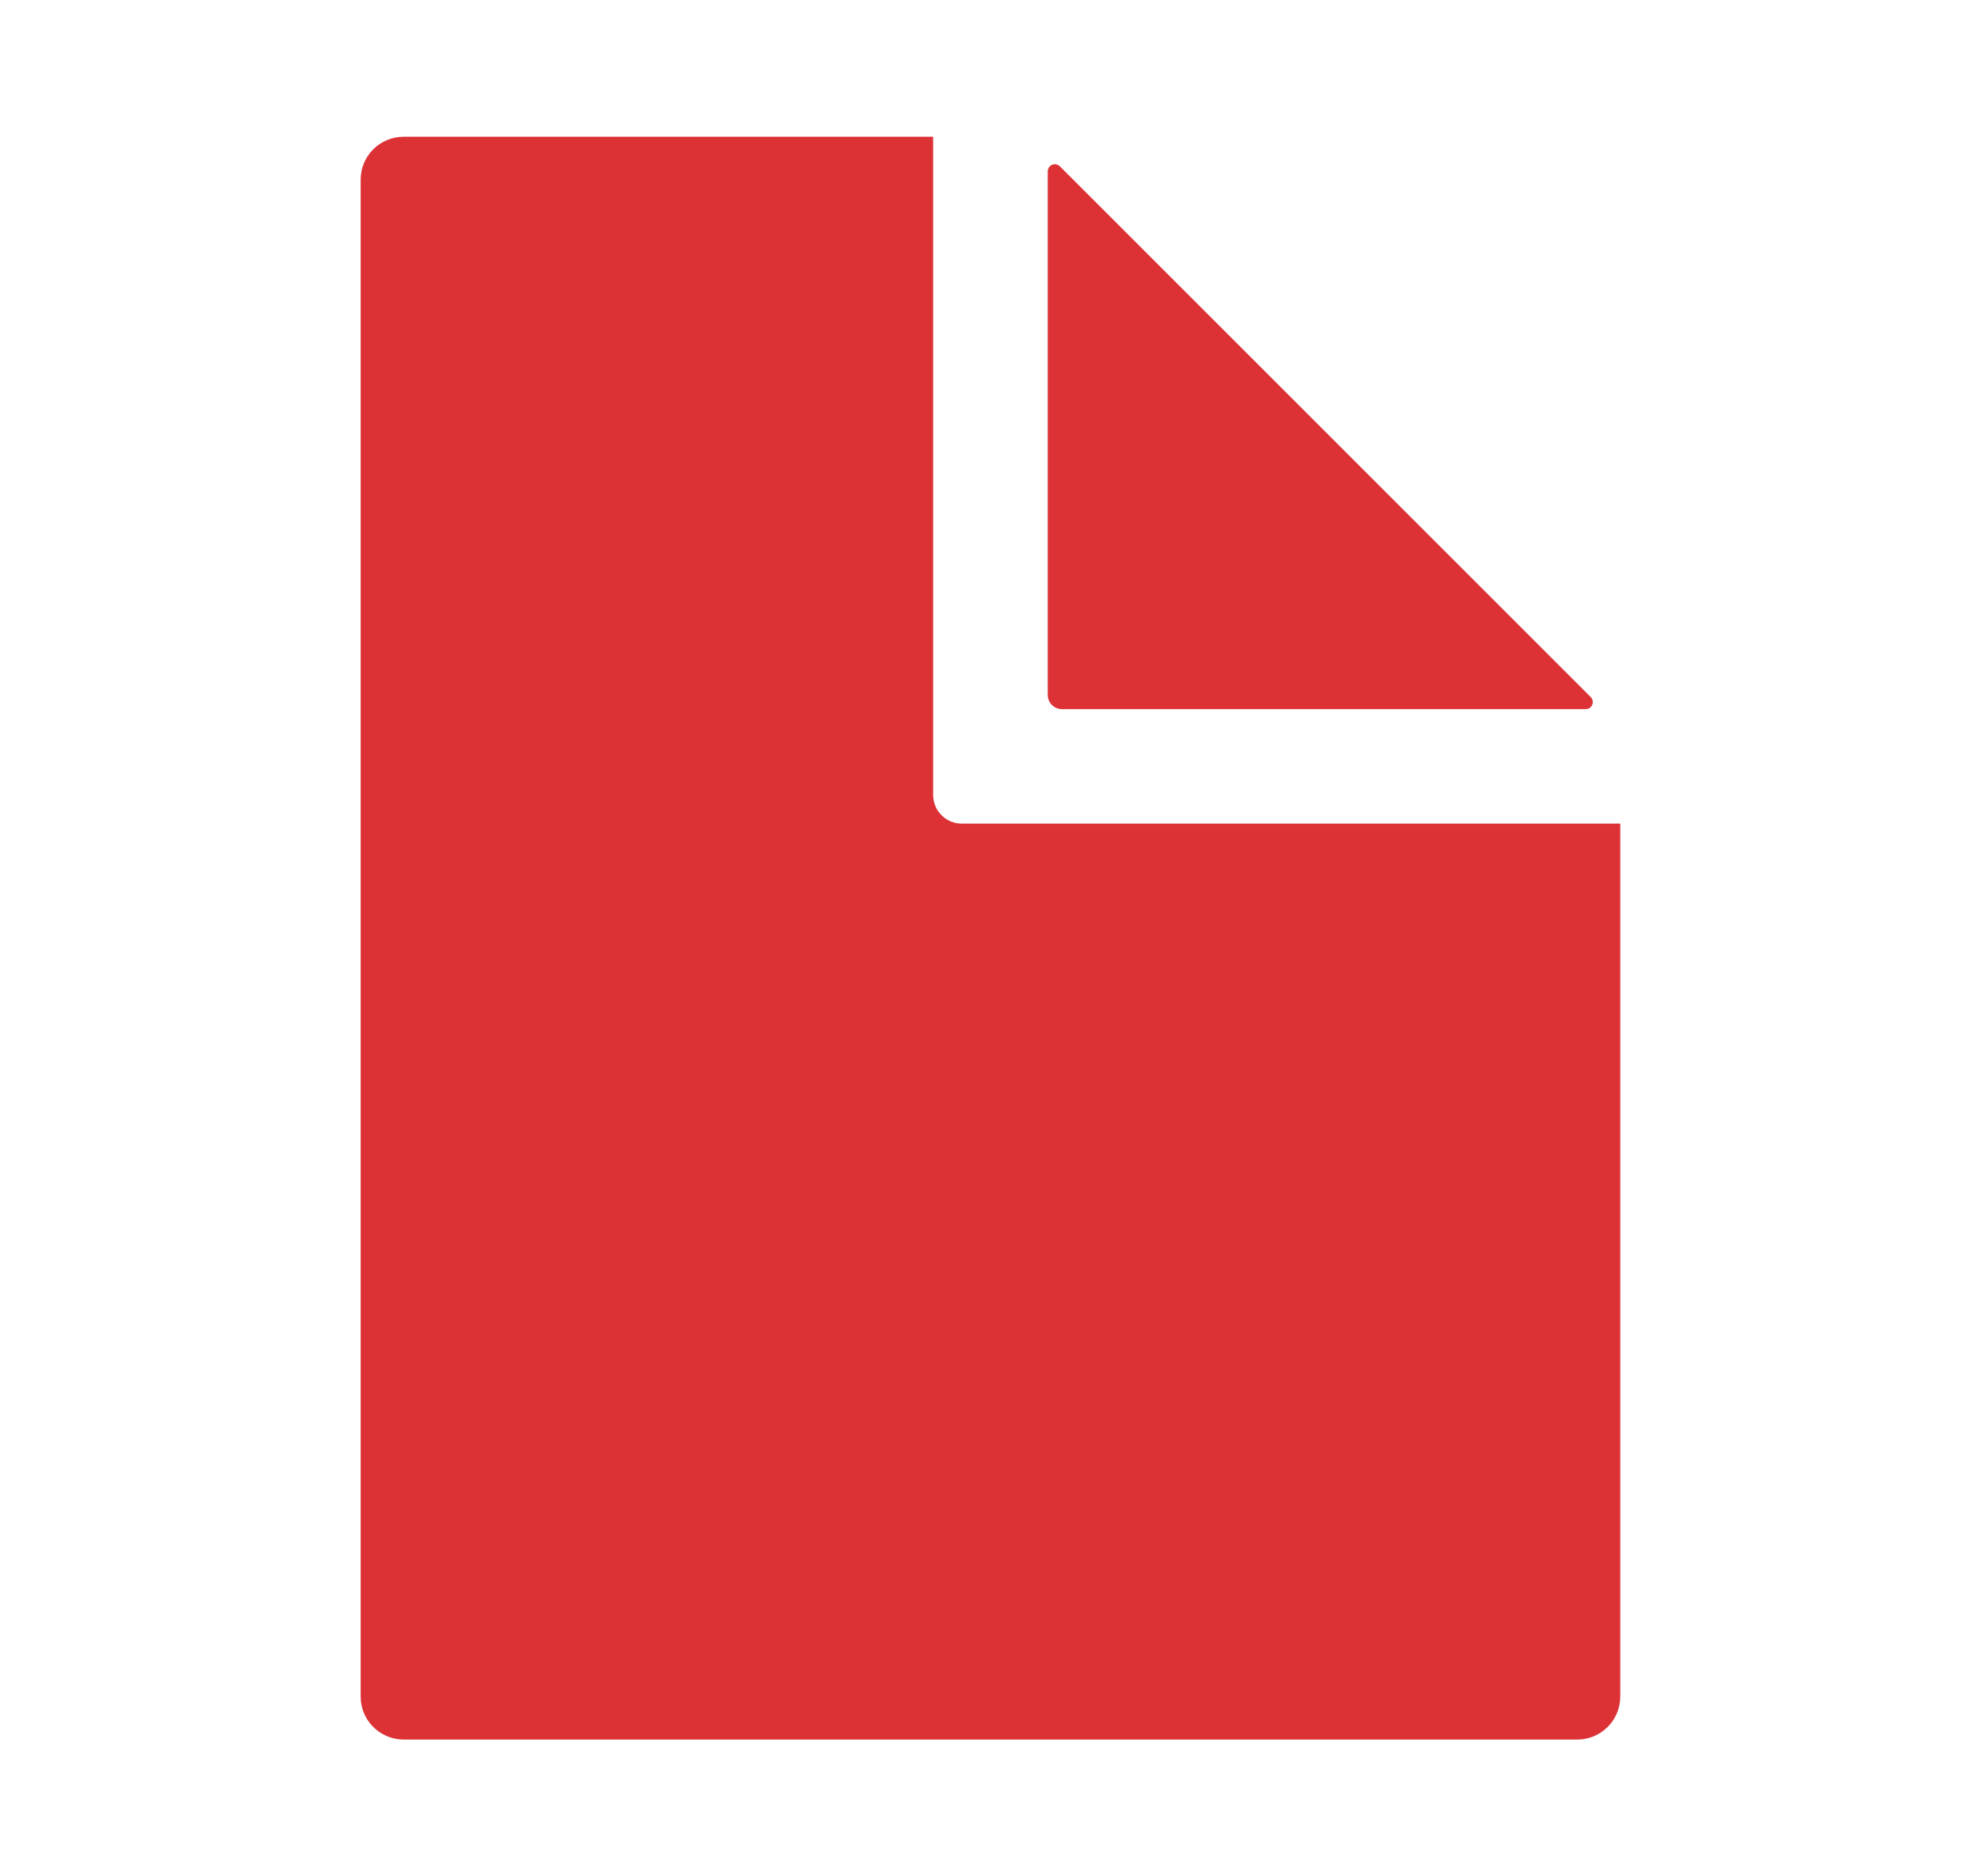
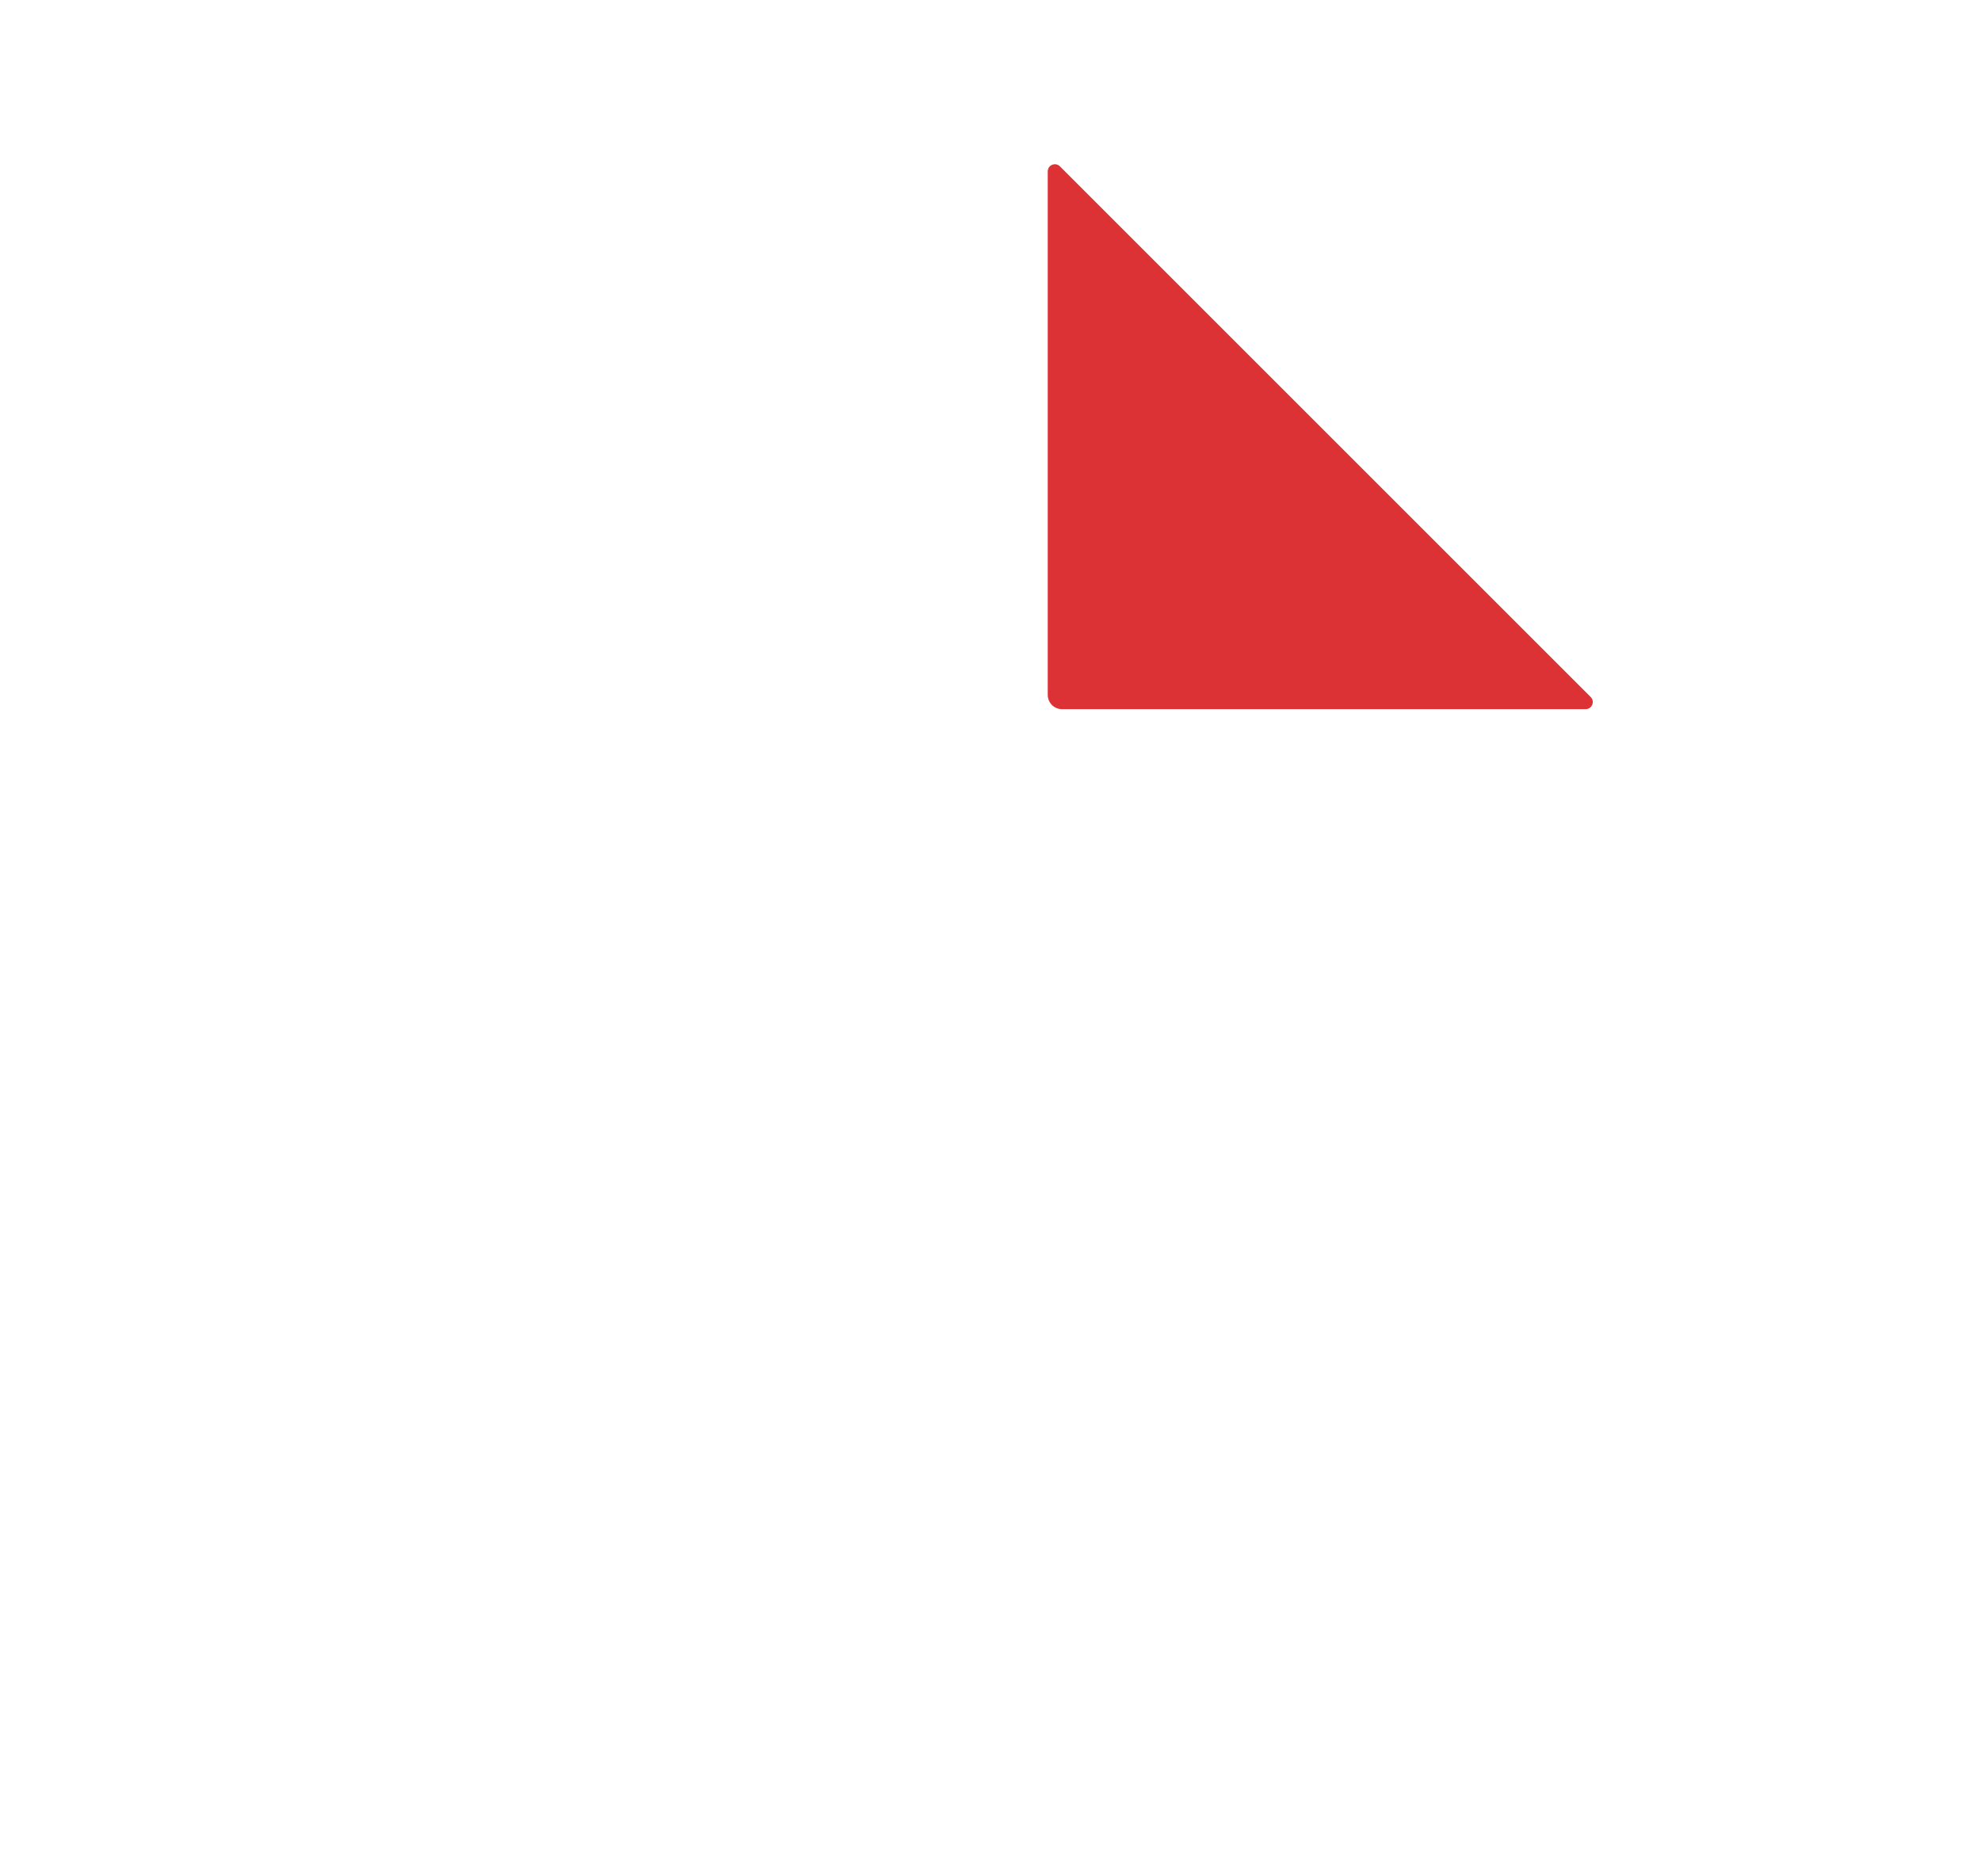
<svg xmlns="http://www.w3.org/2000/svg" width="19" height="18" viewBox="0 0 19 18" fill="none">
  <g id="Icons/bonds">
-     <path id="Vector" d="M8.95 7.627V1.312H3.871C3.762 1.312 3.657 1.355 3.58 1.432C3.502 1.51 3.459 1.614 3.459 1.724V16.276C3.459 16.385 3.502 16.49 3.58 16.567C3.657 16.644 3.762 16.688 3.871 16.688H15.128C15.238 16.688 15.342 16.644 15.419 16.567C15.497 16.49 15.54 16.385 15.54 16.276V7.901H9.225C9.152 7.901 9.082 7.873 9.031 7.821C8.979 7.77 8.95 7.7 8.95 7.627Z" fill="#DC3235" />
    <path id="Vector_2" d="M10.049 1.644V6.666C10.049 6.702 10.063 6.737 10.089 6.763C10.115 6.789 10.15 6.803 10.186 6.803H15.208C15.221 6.803 15.235 6.799 15.246 6.792C15.257 6.784 15.266 6.773 15.271 6.761C15.276 6.748 15.278 6.735 15.275 6.721C15.273 6.708 15.266 6.696 15.256 6.686L10.166 1.596C10.156 1.586 10.144 1.58 10.131 1.577C10.117 1.574 10.104 1.576 10.091 1.581C10.079 1.586 10.068 1.595 10.06 1.606C10.053 1.618 10.049 1.631 10.049 1.644Z" fill="#DC3235" />
  </g>
</svg>